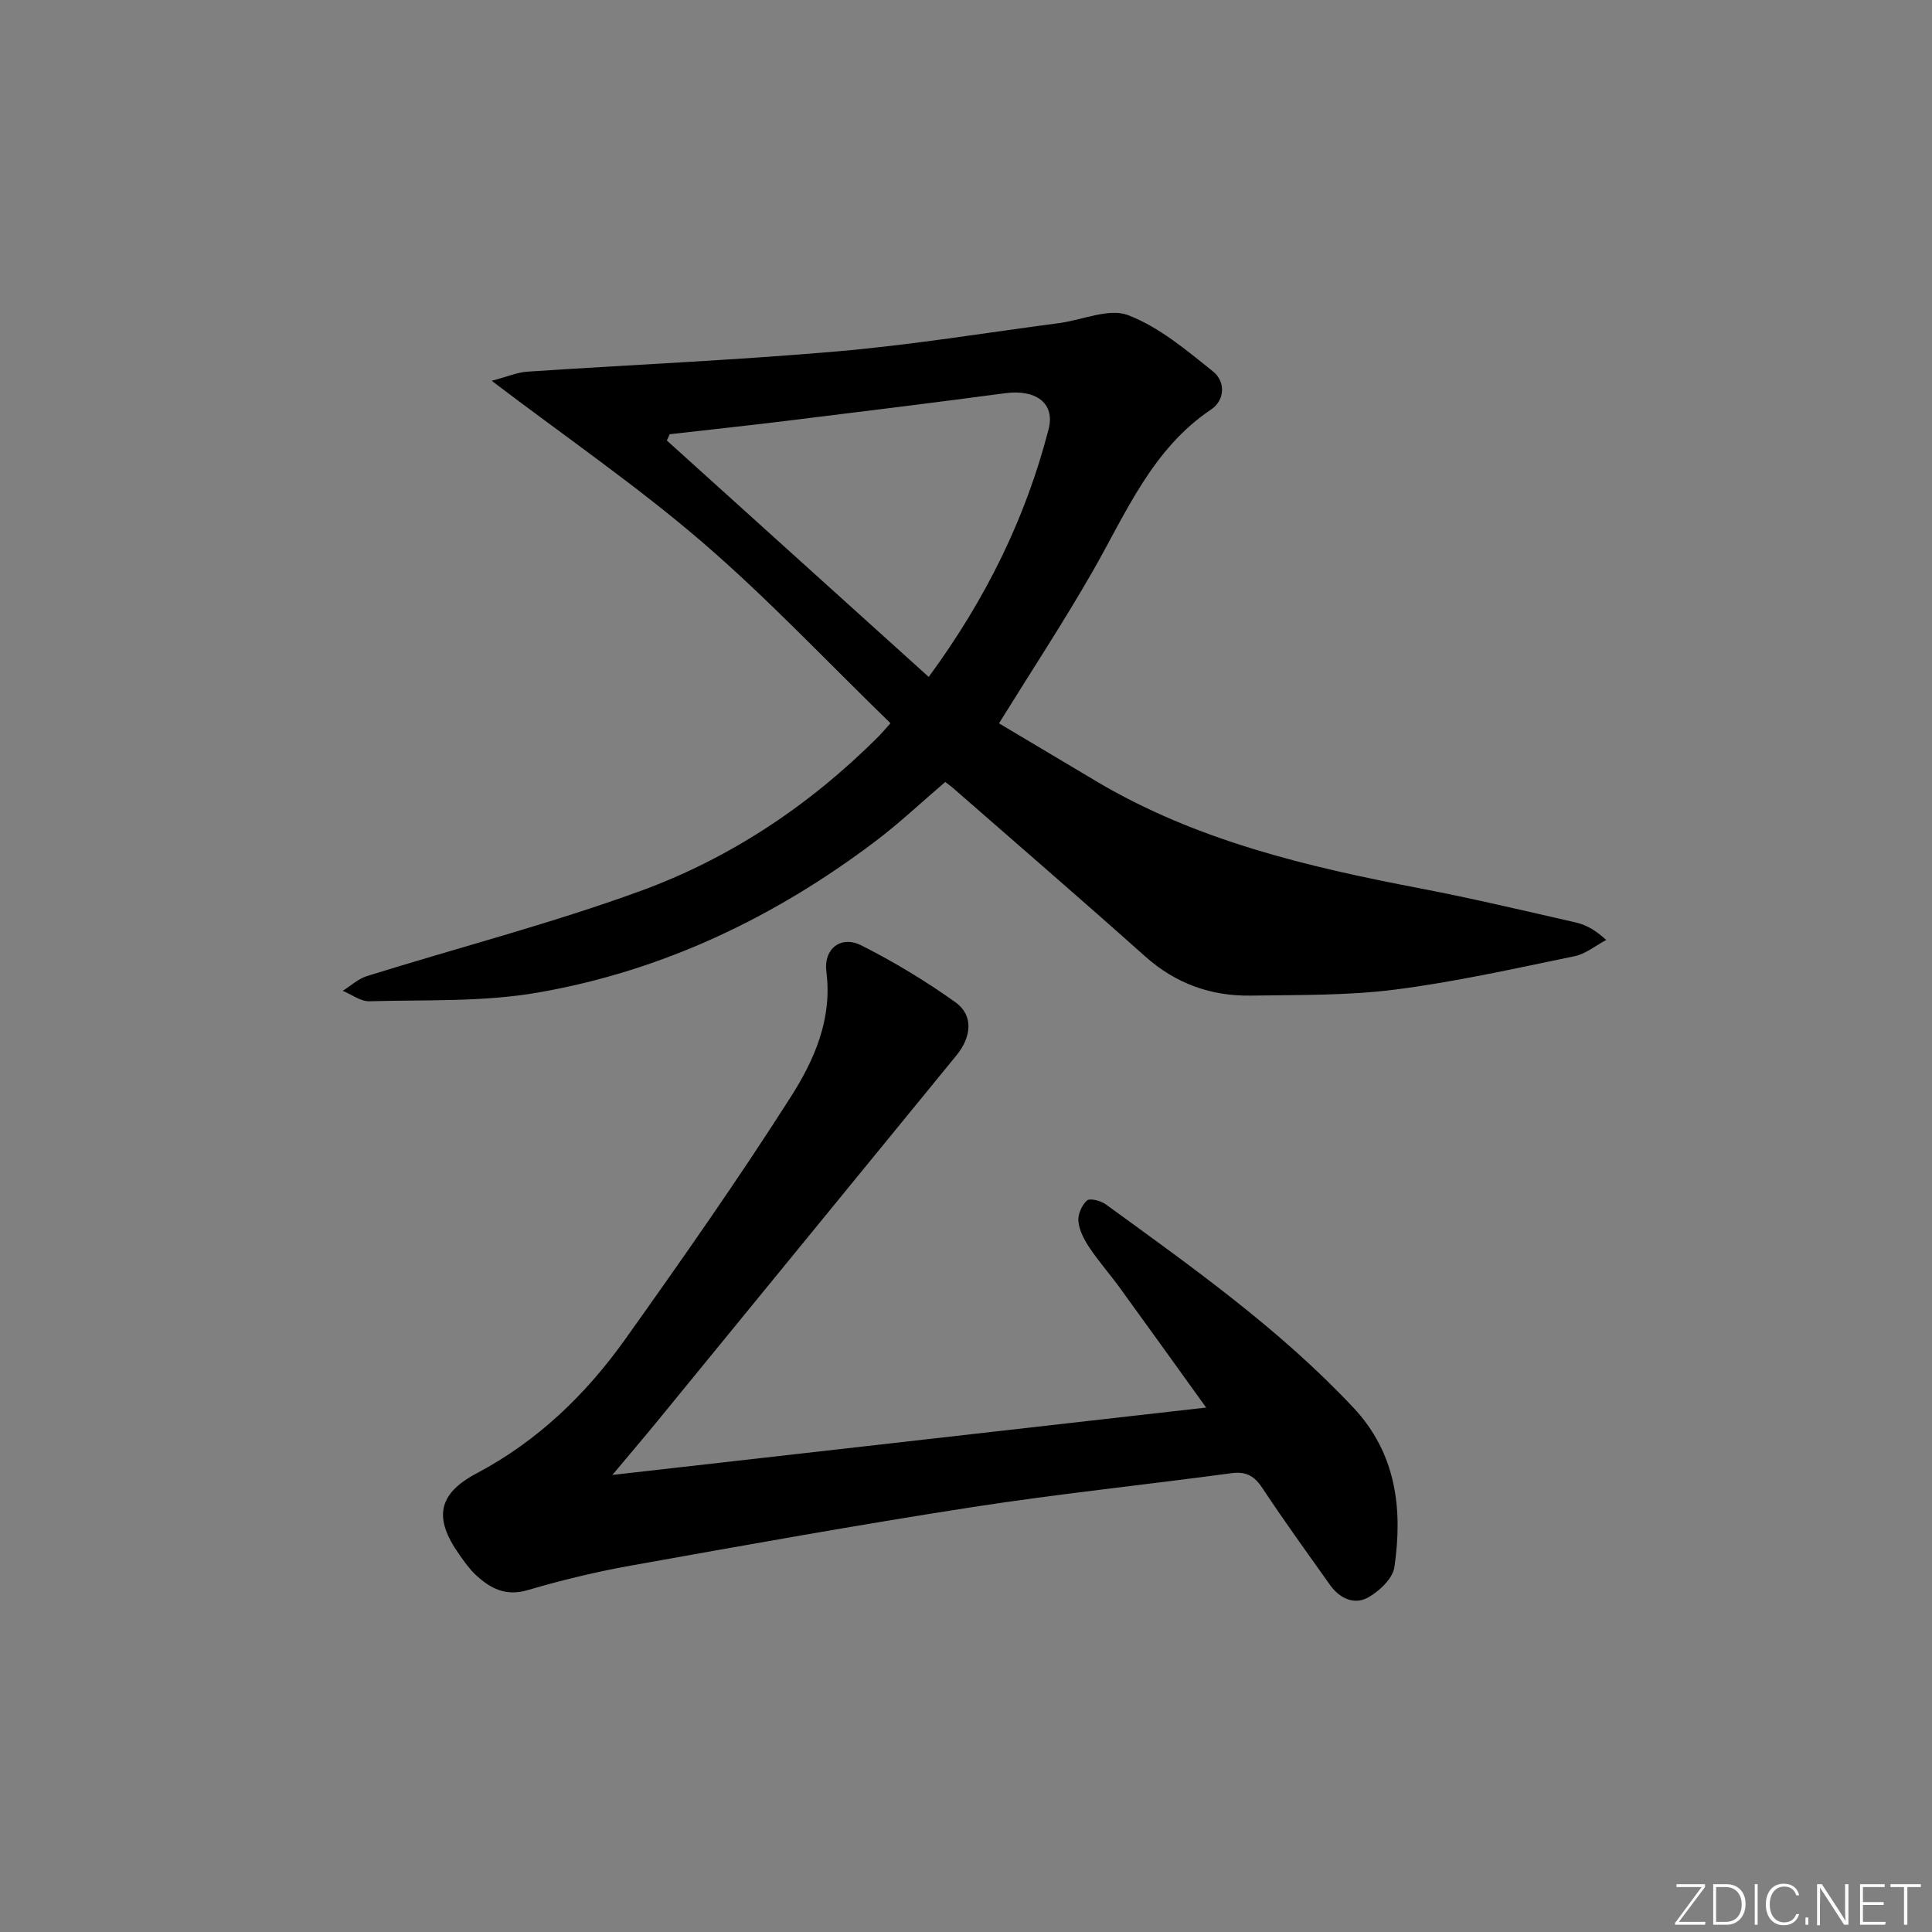
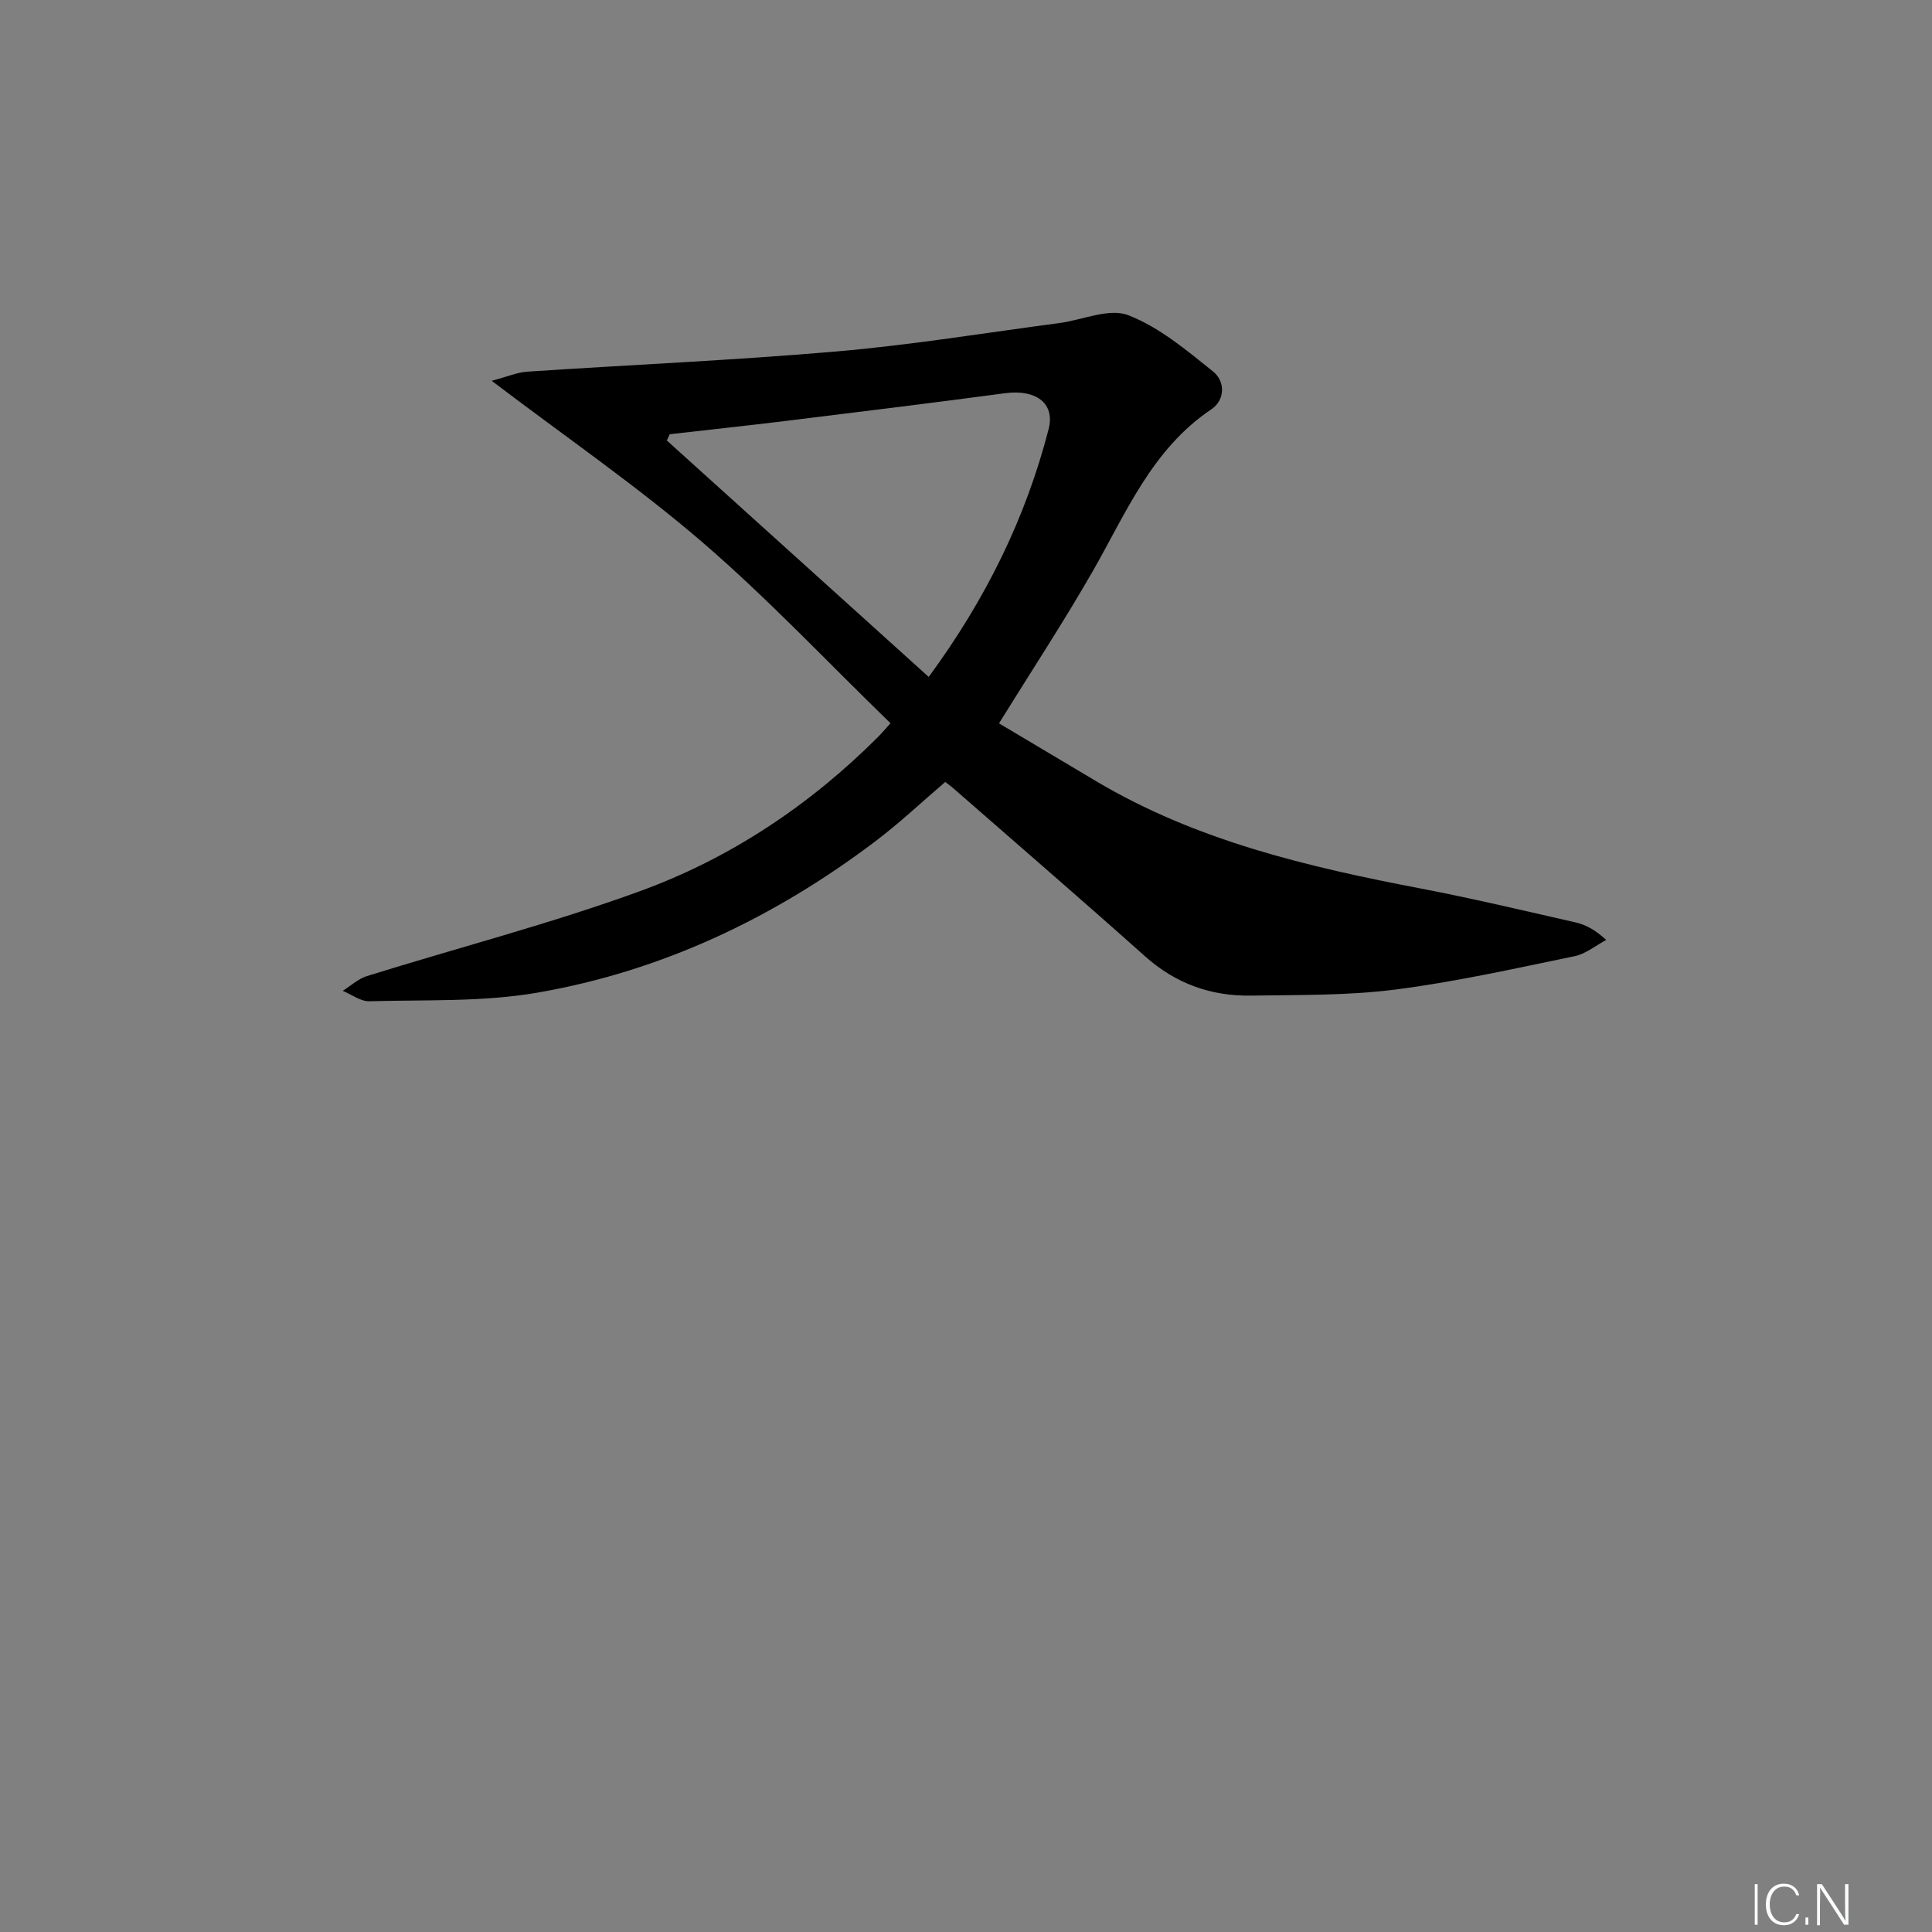
<svg xmlns="http://www.w3.org/2000/svg" enable-background="new 0 0 400 400" viewBox="0 0 400 400">
  <rect x="0" y="0" width="400" height="400" fill="#808080" stroke="none" />
  <g fill="#fafbfc">
-     <path d="m346.9 398 5.4-7.3h-5.2v-.6h5.9v.6l-5.4 7.2h5.5l-.1.6h-6.2v-.5z" />
-     <path d="m354.7 390.1h2.8c2.3 0 3.9 1.6 3.9 4.1s-1.6 4.3-3.9 4.3h-2.8zm.6 7.8h2c2.2 0 3.3-1.6 3.3-3.6 0-1.8-1-3.6-3.3-3.6h-2z" />
    <path d="m363.9 390.1v8.4h-.6v-8.4z" />
    <path d="m372.5 396.3c-.4 1.3-1.4 2.3-3.2 2.3-2.4 0-3.7-1.9-3.7-4.3 0-2.3 1.2-4.3 3.7-4.3 1.8 0 2.9 1 3.2 2.4h-.6c-.4-1.1-1.1-1.8-2.5-1.8-2.1 0-3 1.9-3 3.7s.9 3.7 3 3.7c1.4 0 2.1-.7 2.5-1.7z" />
    <path d="m373.8 398.5v-1.5h.6v1.5z" />
    <path d="m376.2 398.5v-8.4h1c1.3 2 4.4 6.7 4.9 7.6-.1-1.2-.1-2.4-.1-3.8v-3.8h.7v8.4h-.9c-1.2-1.9-4.4-6.8-5-7.7.1 1.1 0 2.3 0 3.9v3.9h-.6z" />
-     <path d="m390 394.4h-4.3v3.5h4.7l-.1.6h-5.2v-8.4h5.1v.6h-4.5v3.1h4.3z" />
-     <path d="m394.2 390.7h-2.8v-.6h6.3v.6h-2.8v7.8h-.7z" />
  </g>
  <path d="m184.37 149.74c-13.04-12.65-25.37-25.79-38.95-37.48-13.48-11.59-28.21-21.72-43.62-33.42 3.23-.85 5.27-1.75 7.36-1.89 21.4-1.43 42.84-2.35 64.19-4.2 15.37-1.33 30.64-3.84 45.95-5.86 4.81-.63 10.3-3.16 14.26-1.64 6.43 2.46 12.08 7.25 17.59 11.66 2.55 2.04 2.53 5.89-.38 7.85-12.26 8.24-17.58 21.36-24.5 33.45-6.01 10.5-12.67 20.63-19.44 31.55 6.51 3.88 13.31 7.93 20.12 11.98 20.77 12.35 43.83 17.74 67.22 22.22 10.74 2.06 21.38 4.59 32.05 7.02 2.04.47 3.97 1.46 6.33 3.63-2.18 1.15-4.23 2.88-6.55 3.36-12.34 2.54-24.67 5.32-37.14 6.91-9.85 1.26-19.91 1.09-29.88 1.25-8.27.13-15.58-2.49-21.89-8.12-13.16-11.75-26.52-23.27-39.8-34.88-.49-.43-1.03-.8-1.59-1.23-4.88 4.17-9.48 8.52-14.49 12.3-20.88 15.78-44.09 26.84-69.9 31.31-11.38 1.97-23.2 1.46-34.83 1.79-1.82.05-3.68-1.4-5.52-2.16 1.66-1.04 3.19-2.48 5-3.05 18.83-5.87 37.99-10.83 56.5-17.57 18.76-6.82 35.27-17.86 49.47-32.08.68-.7 1.3-1.44 2.44-2.7zm7.91-9.59c11.9-16.21 20.08-32.94 24.82-51.28 1.4-5.42-2.66-8.31-9.01-7.46-15.12 2.02-30.26 3.88-45.4 5.74-8 .98-16.02 1.84-24.03 2.75-.2.43-.4.87-.6 1.3 17.94 16.19 35.88 32.39 54.22 48.95z" fill="#010000" />
-   <path d="m126.79 305.37c41.71-4.73 82.02-9.31 122.93-13.95-5.88-8.17-11.84-16.48-17.85-24.76-2.05-2.83-4.38-5.46-6.32-8.36-1.08-1.62-2.09-3.54-2.28-5.42-.15-1.42.7-3.38 1.78-4.33.62-.54 2.88.06 3.91.81 17.89 13.02 35.98 25.81 51.23 42.06 8.89 9.47 10.27 20.99 8.5 33.06-.35 2.36-3.14 4.99-5.48 6.28-2.84 1.57-5.86.16-7.81-2.57-4.72-6.64-9.5-13.24-13.99-20.04-1.67-2.53-3.35-3.56-6.45-3.14-17.93 2.42-35.95 4.28-53.82 7.05-23.6 3.66-47.12 7.89-70.64 12.1-7.16 1.28-14.28 3.01-21.26 5.06-4.55 1.34-7.75-.36-10.76-3.17-1.32-1.24-2.39-2.78-3.44-4.27-5.23-7.42-4.46-12.45 3.59-16.71 12.69-6.72 22.67-16.35 30.84-27.83 11.76-16.52 23.43-33.14 34.31-50.23 4.82-7.57 8.58-16.07 7.31-25.82-.62-4.74 3.01-7.58 7.21-5.47 6.77 3.41 13.33 7.38 19.5 11.78 3.78 2.69 3.37 7.15.21 11.02-20.32 24.83-40.61 49.69-60.93 74.52-3.02 3.72-6.14 7.37-10.29 12.33z" fill="#010000" />
</svg>